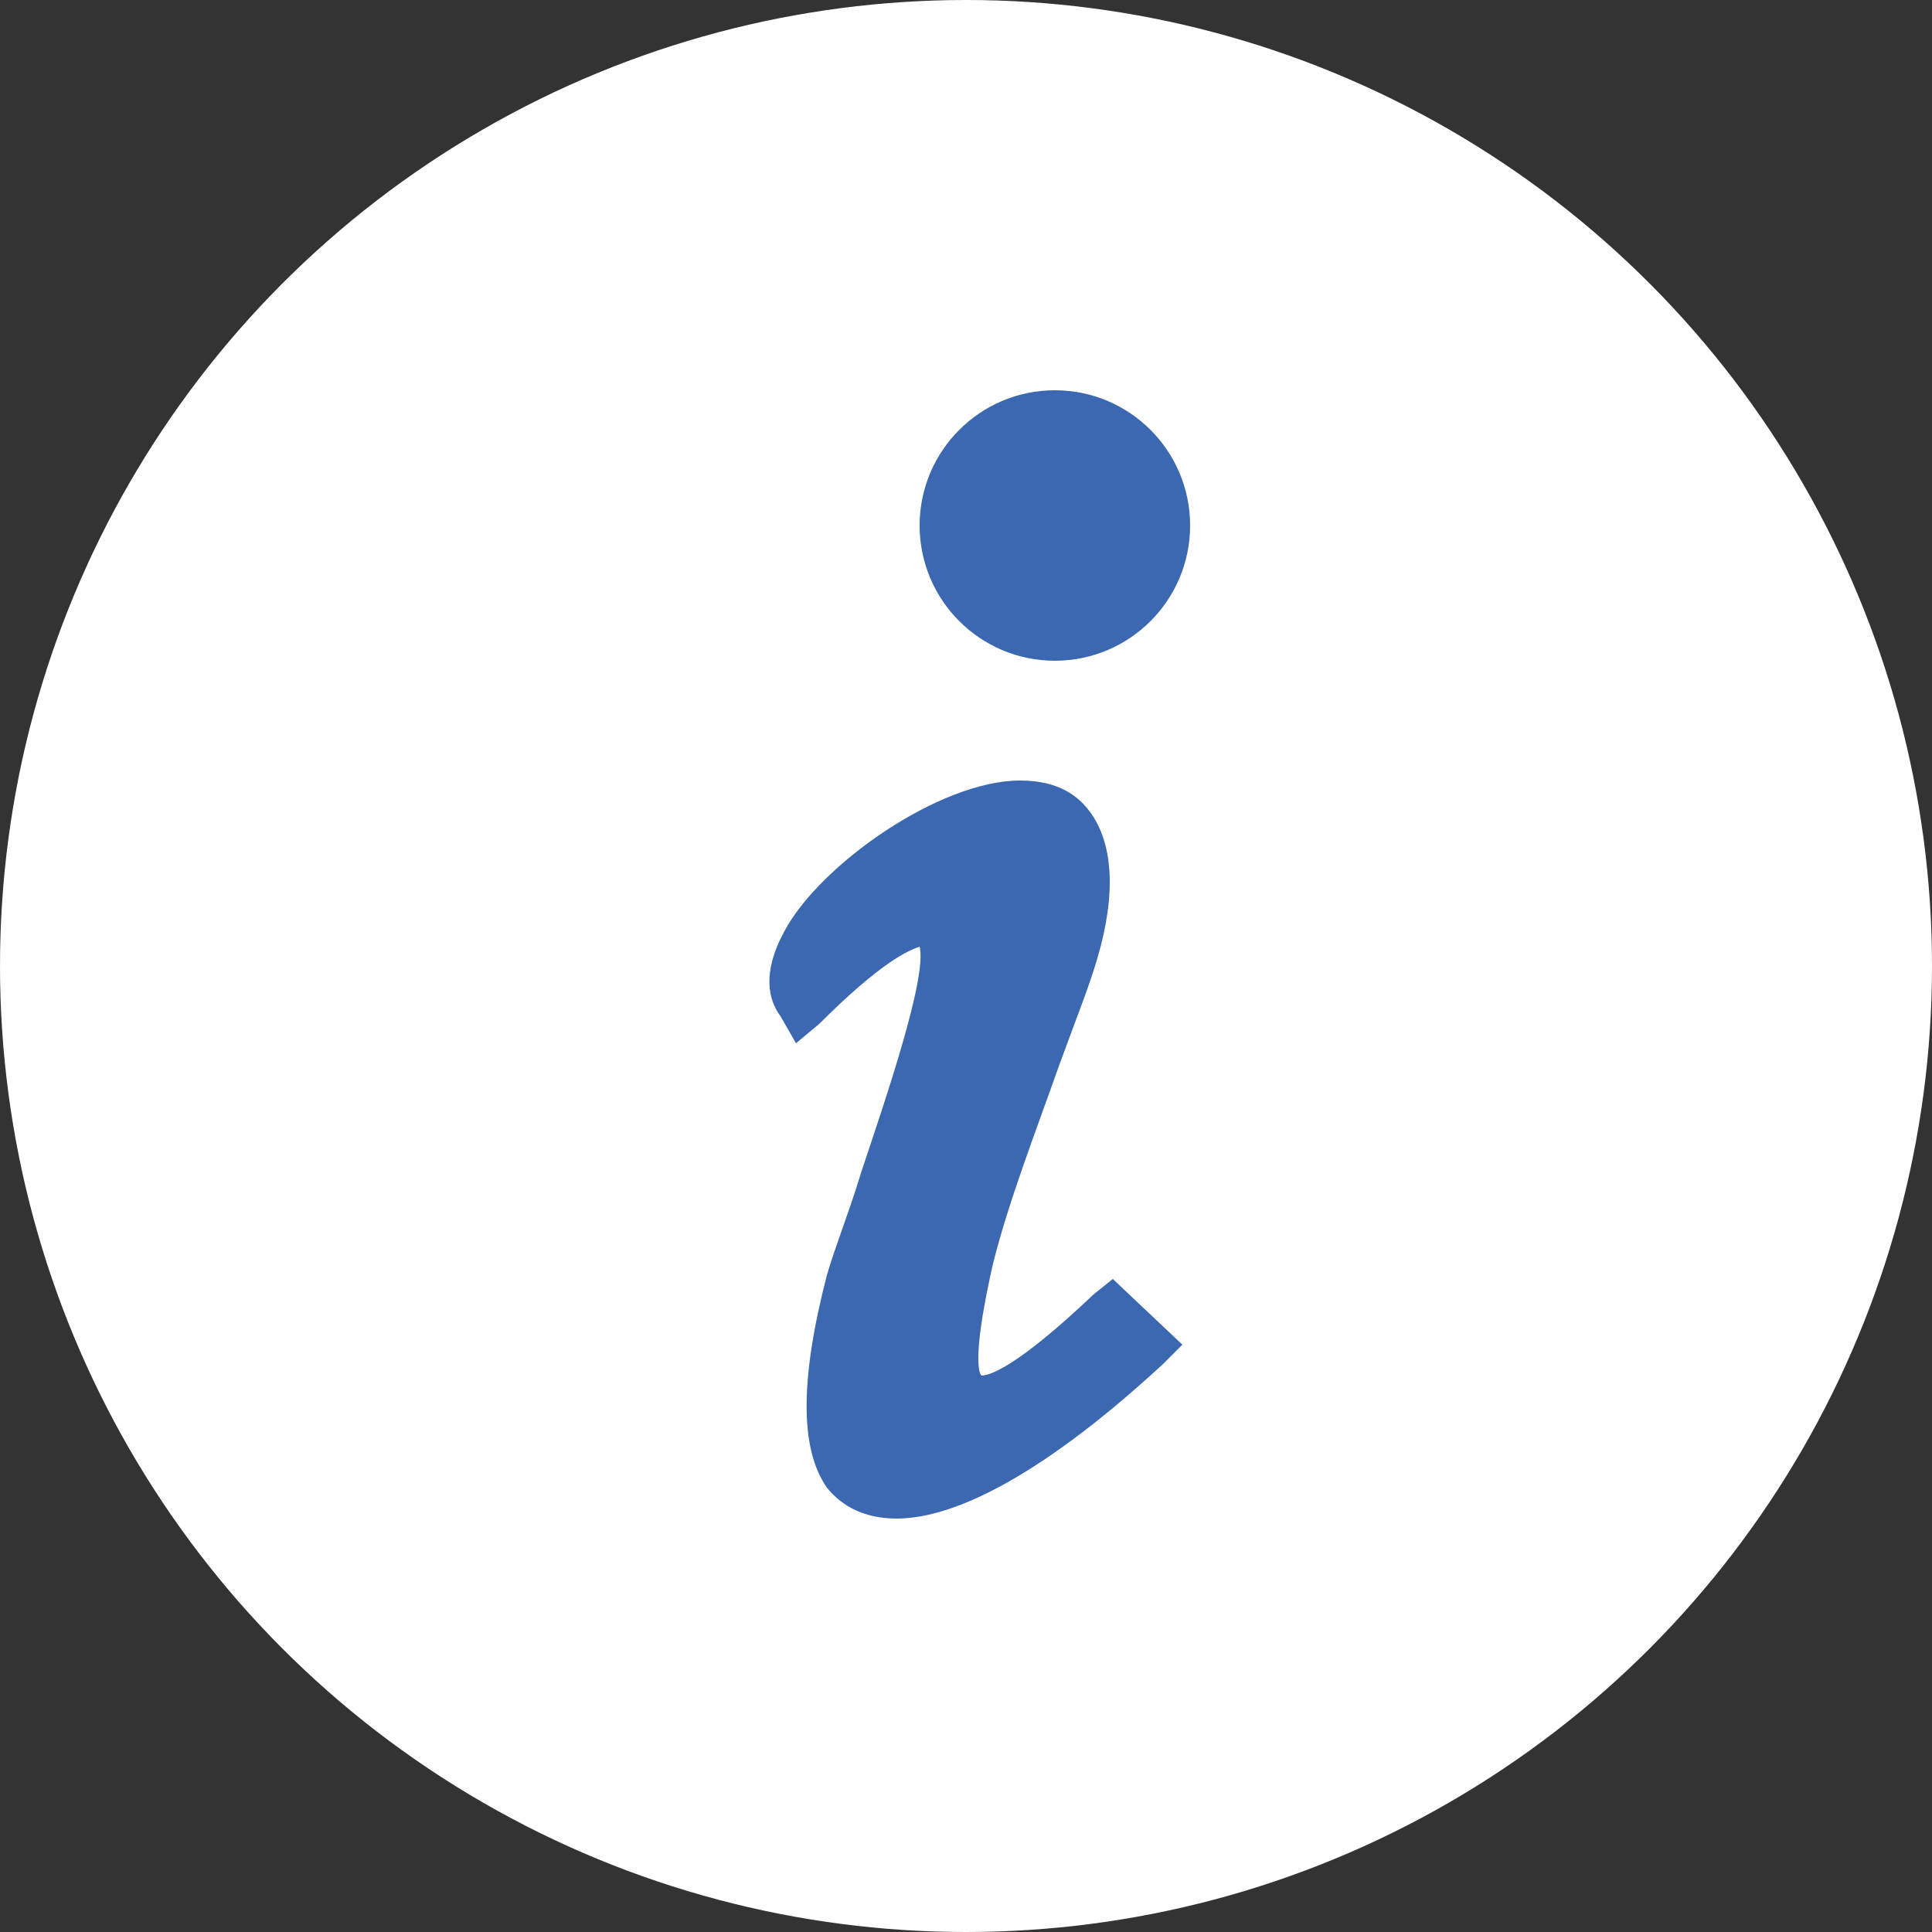
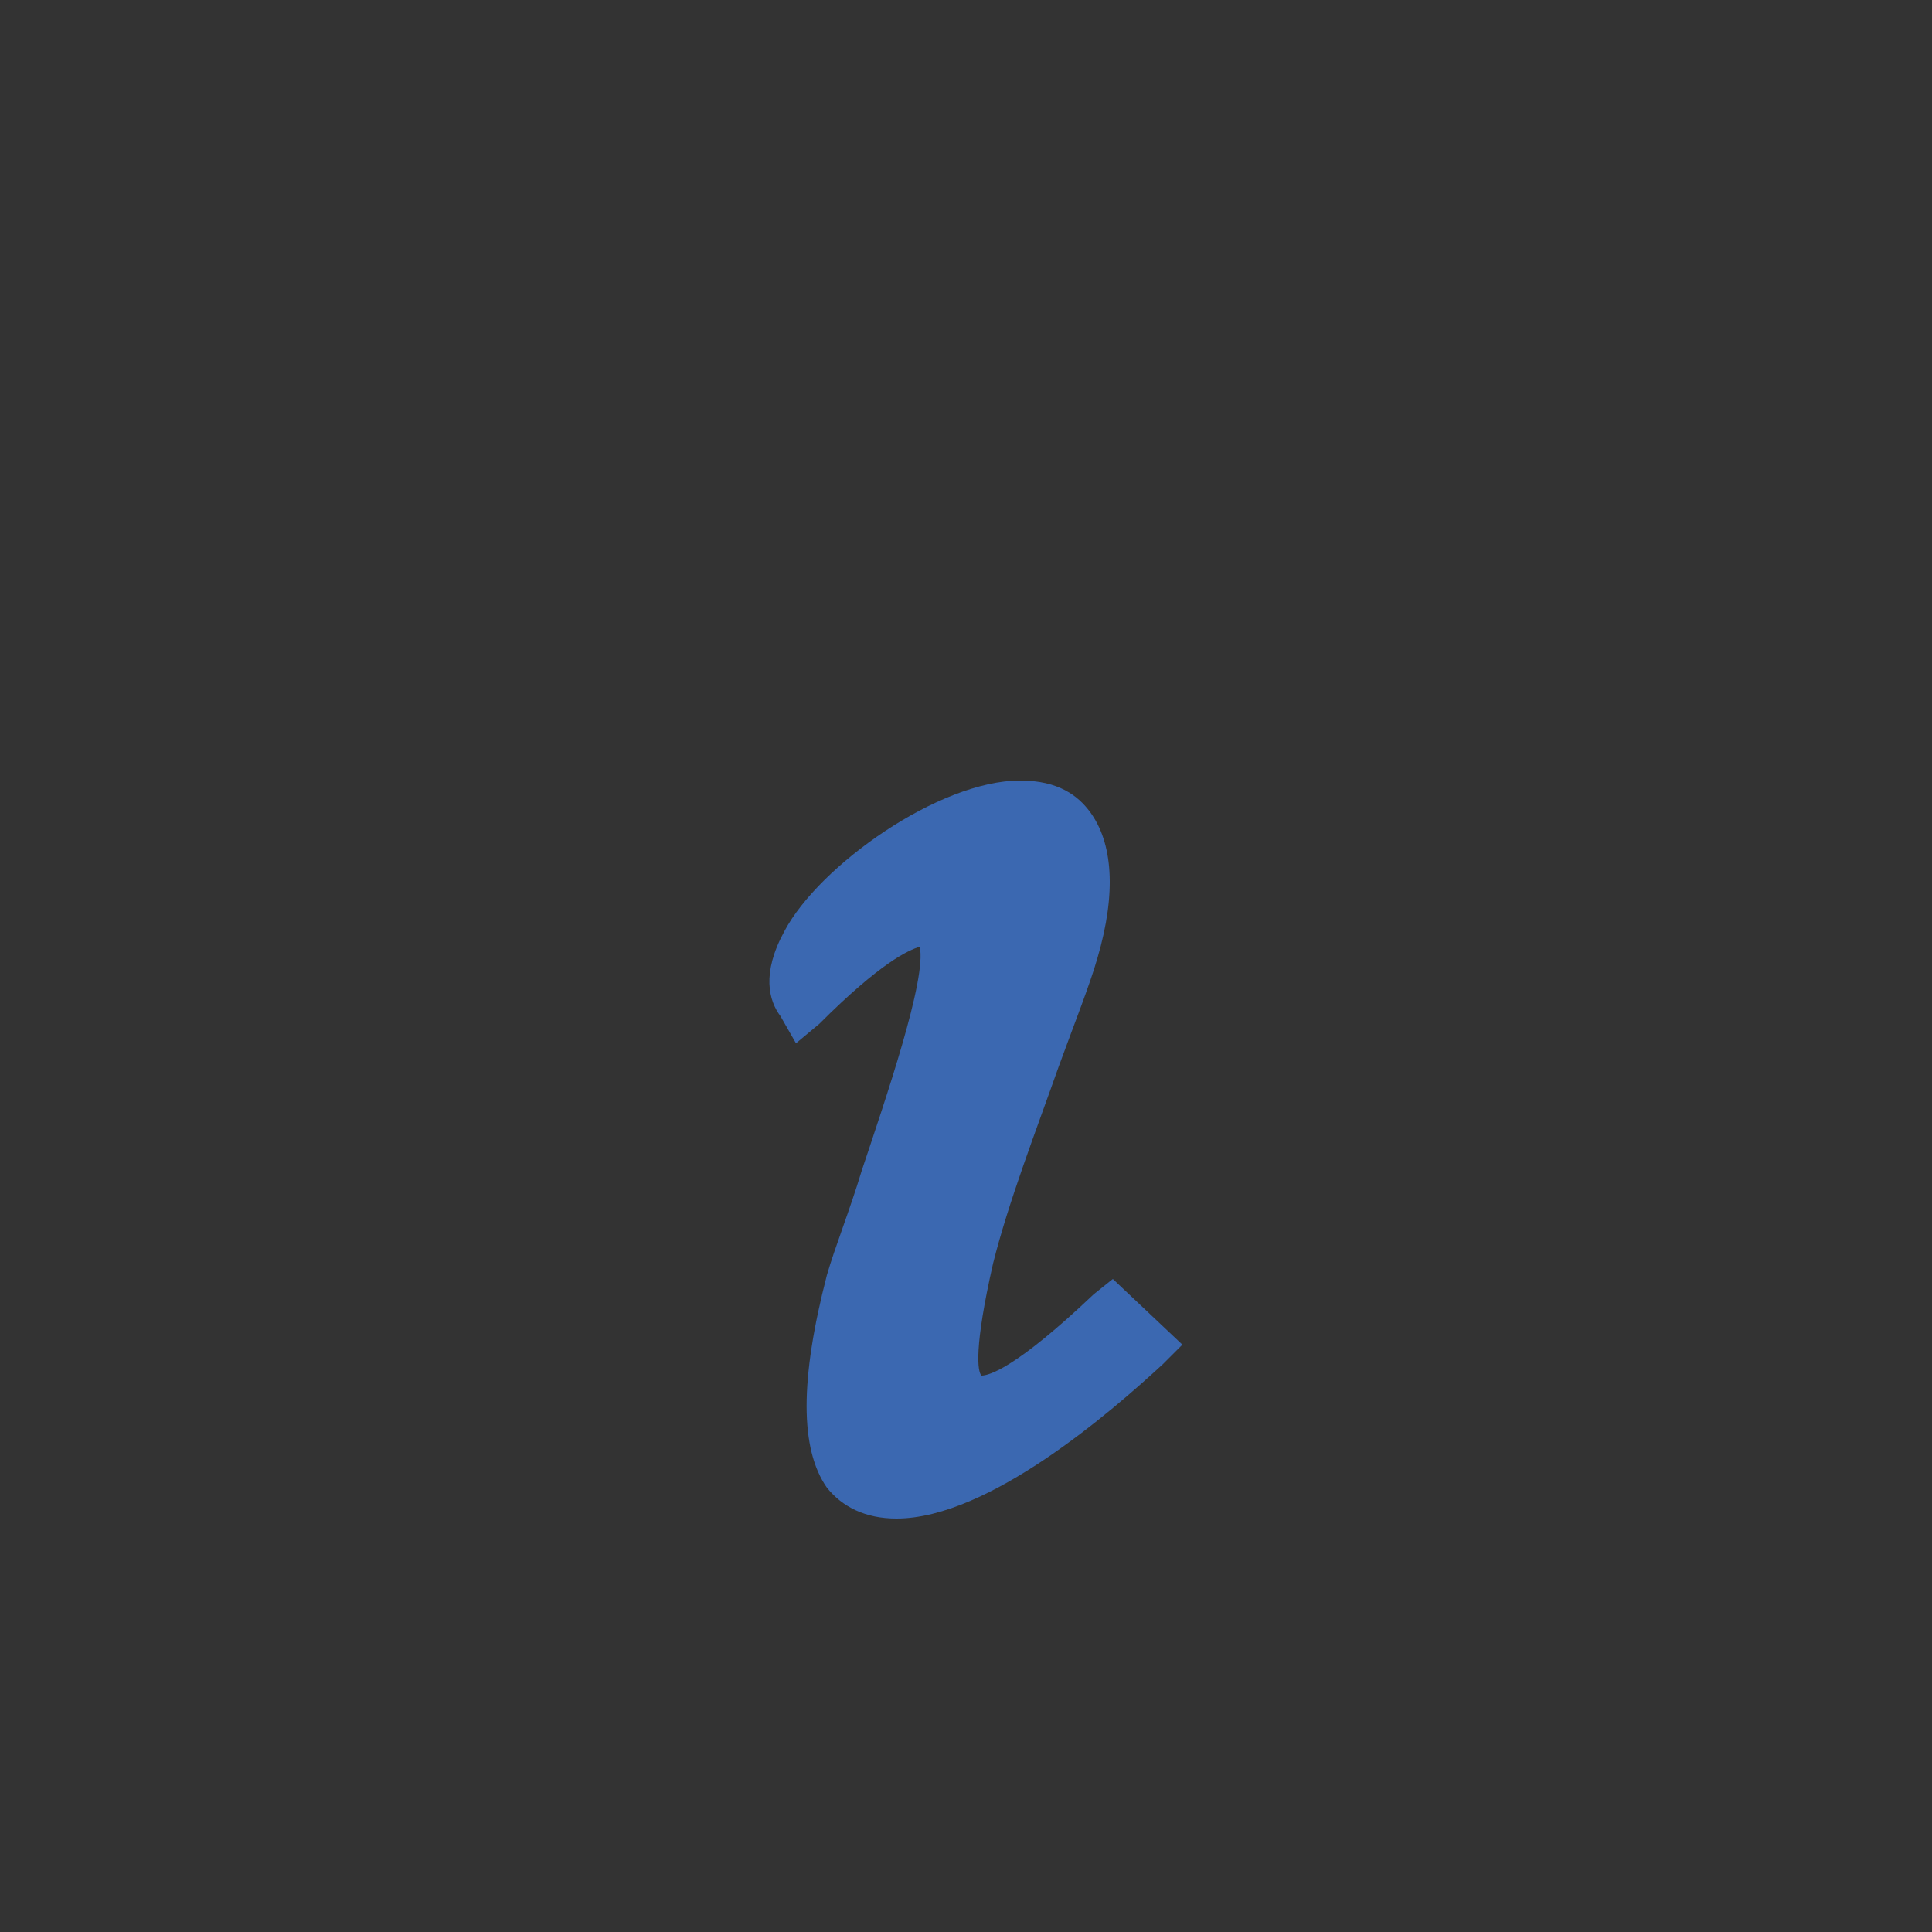
<svg xmlns="http://www.w3.org/2000/svg" version="1.1" id="レイヤー_1" x="0px" y="0px" viewBox="0 0 50 50" style="enable-background:new 0 0 50 50;" xml:space="preserve">
  <rect x="0" y="0" width="50" height="50" fill="#333333" stroke="none" />
  <style type="text/css">
	.st0{fill:#FFFFFF;}
	.st1{fill:#3B68B1;}
</style>
-   <circle class="st0" cx="25" cy="25" r="25" />
  <path class="st1" d="M28.3,33.5c-2,1.9-2.7,2.1-2.9,2.1c-0.1-0.1-0.2-0.7,0.3-2.9c0.4-1.6,1.1-3.4,1.7-5.1c0.4-1.1,0.8-2.1,1-2.8  c0.5-1.7,0.4-3-0.2-3.8c-0.3-0.4-0.8-0.8-1.8-0.8c-2.1,0-5.2,2.2-6.1,3.9c-0.6,1.1-0.4,1.8-0.1,2.2l0.4,0.7l0.6-0.5  c1.6-1.6,2.3-1.9,2.6-2c0.2,0.8-0.9,4-1.5,5.8c-0.3,1-0.7,2-0.9,2.7c-0.7,2.7-0.7,4.5,0,5.5c0.4,0.5,1,0.8,1.8,0.8  c2.4,0,5.6-2.8,6.9-4l0.5-0.5l-1.8-1.7L28.3,33.5z" />
-   <circle class="st1" cx="27.3" cy="13.6" r="3.5" />
</svg>